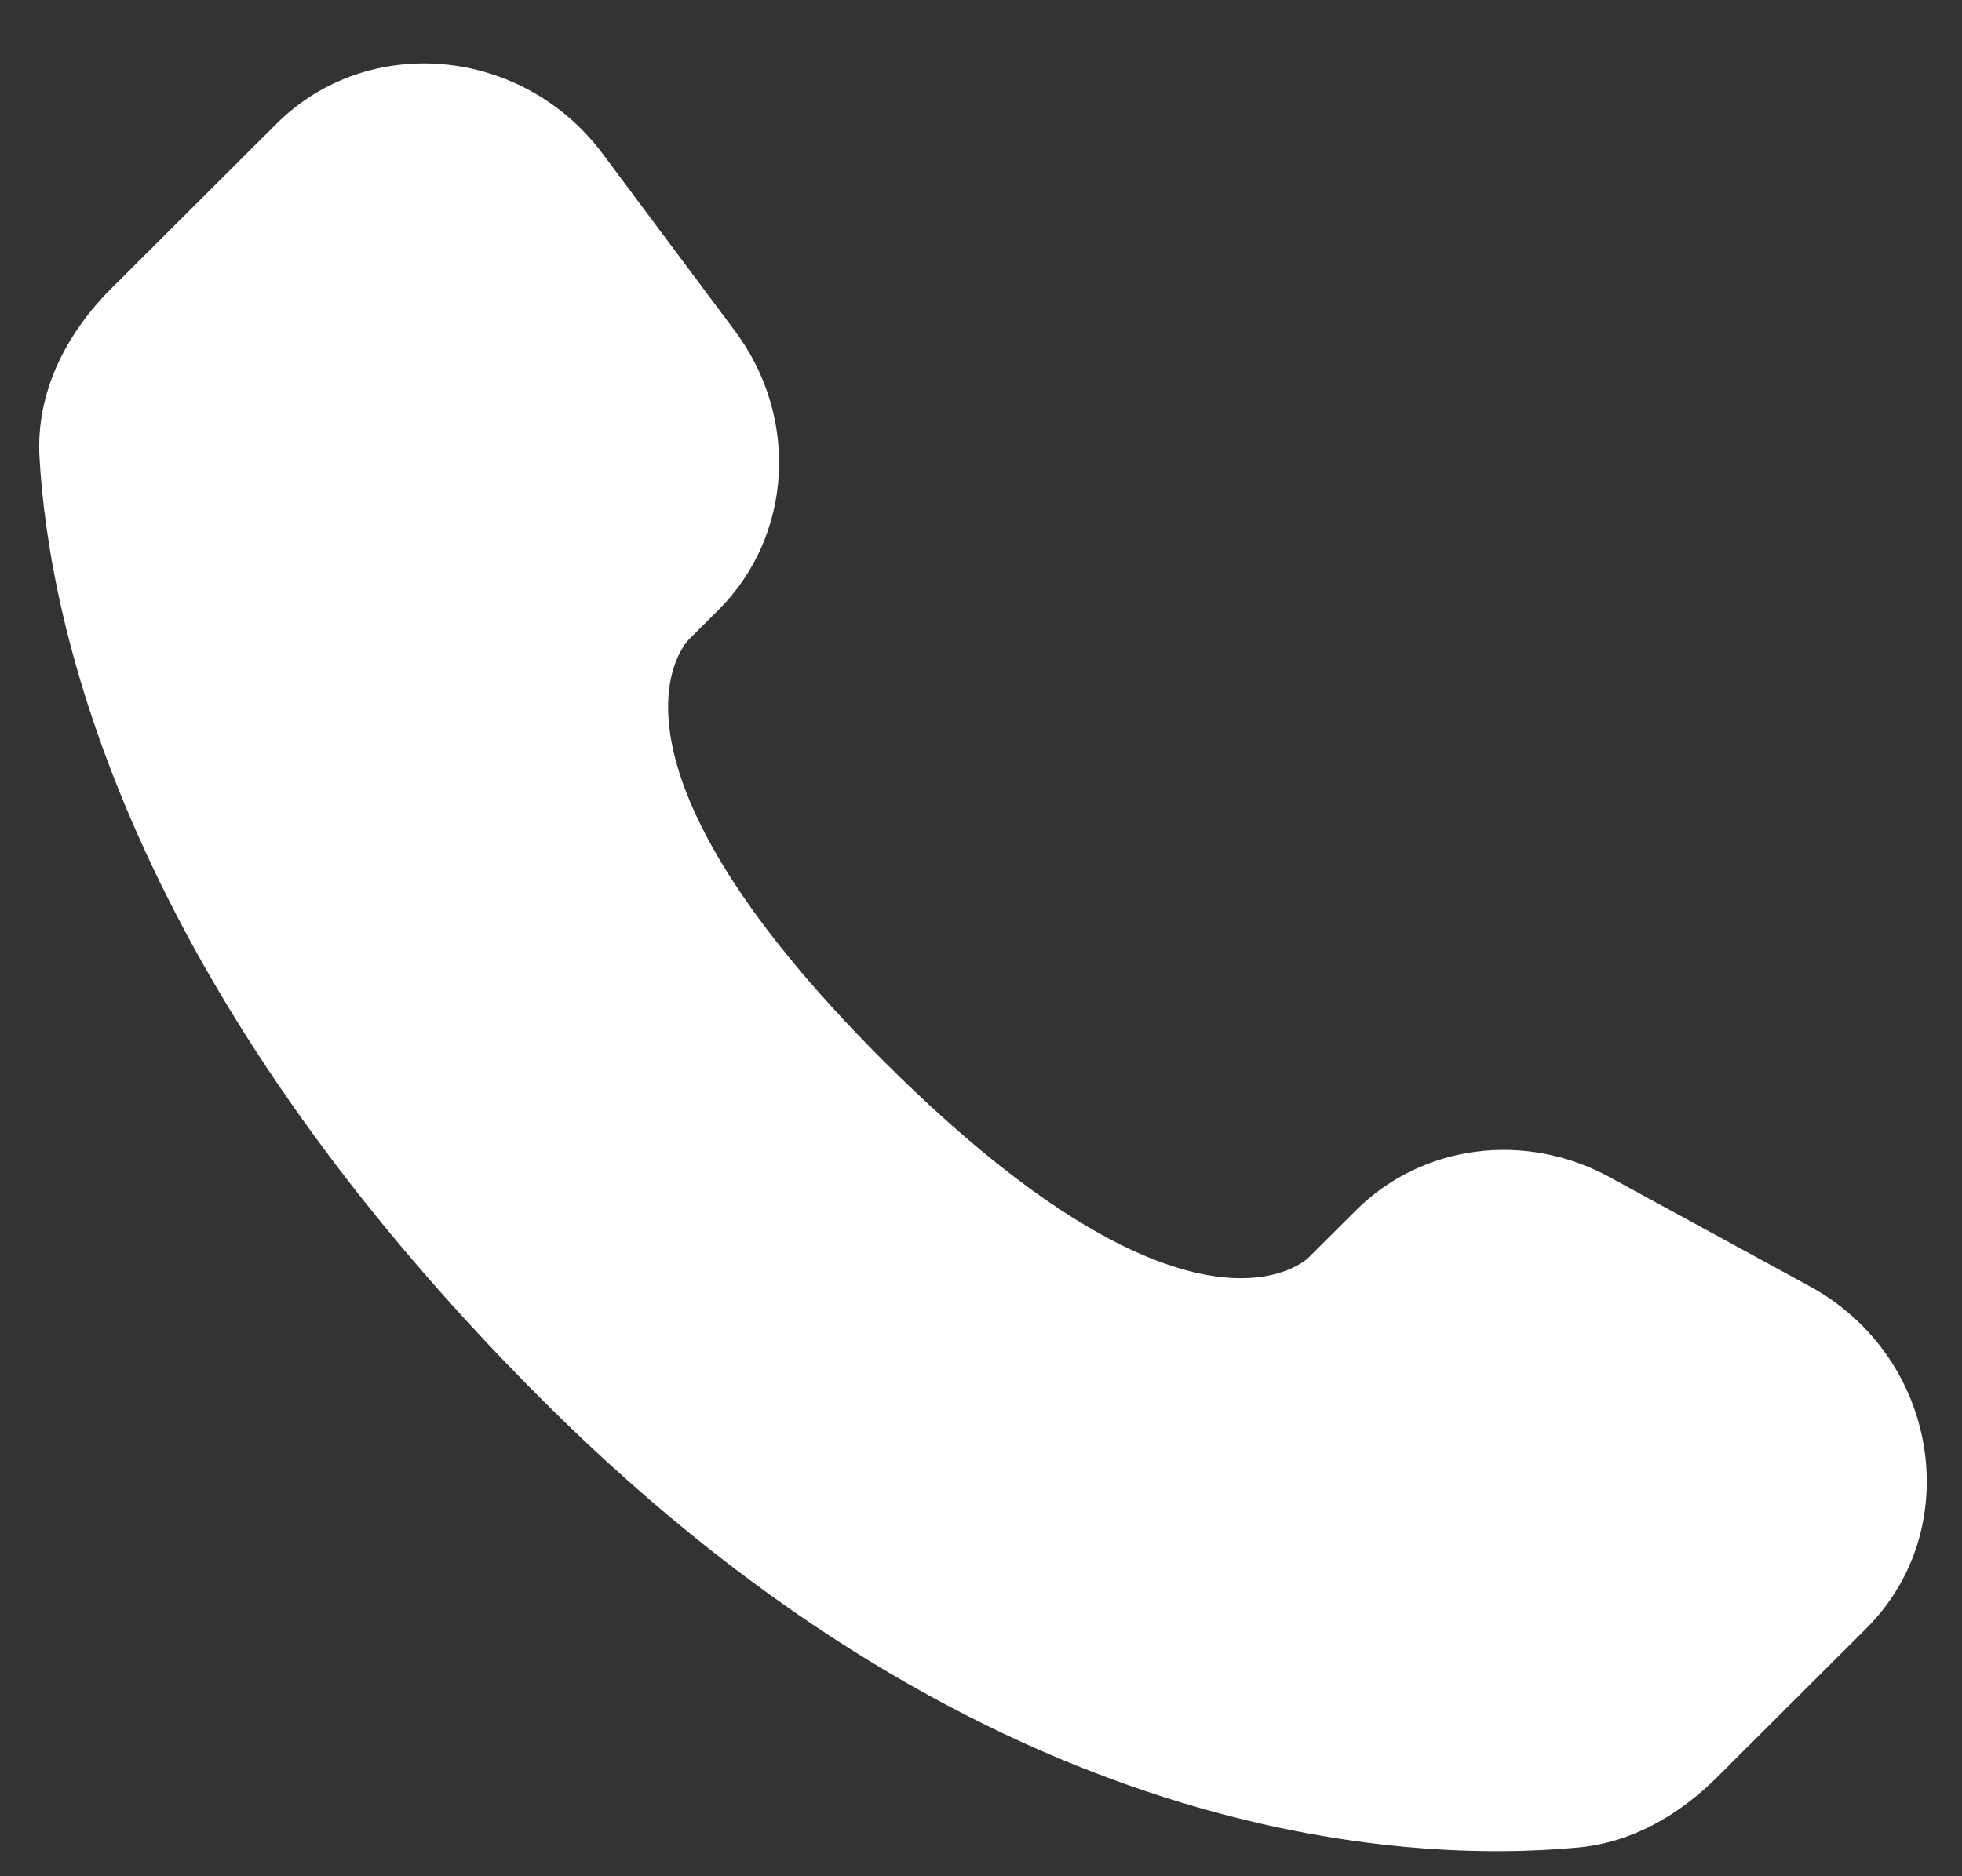
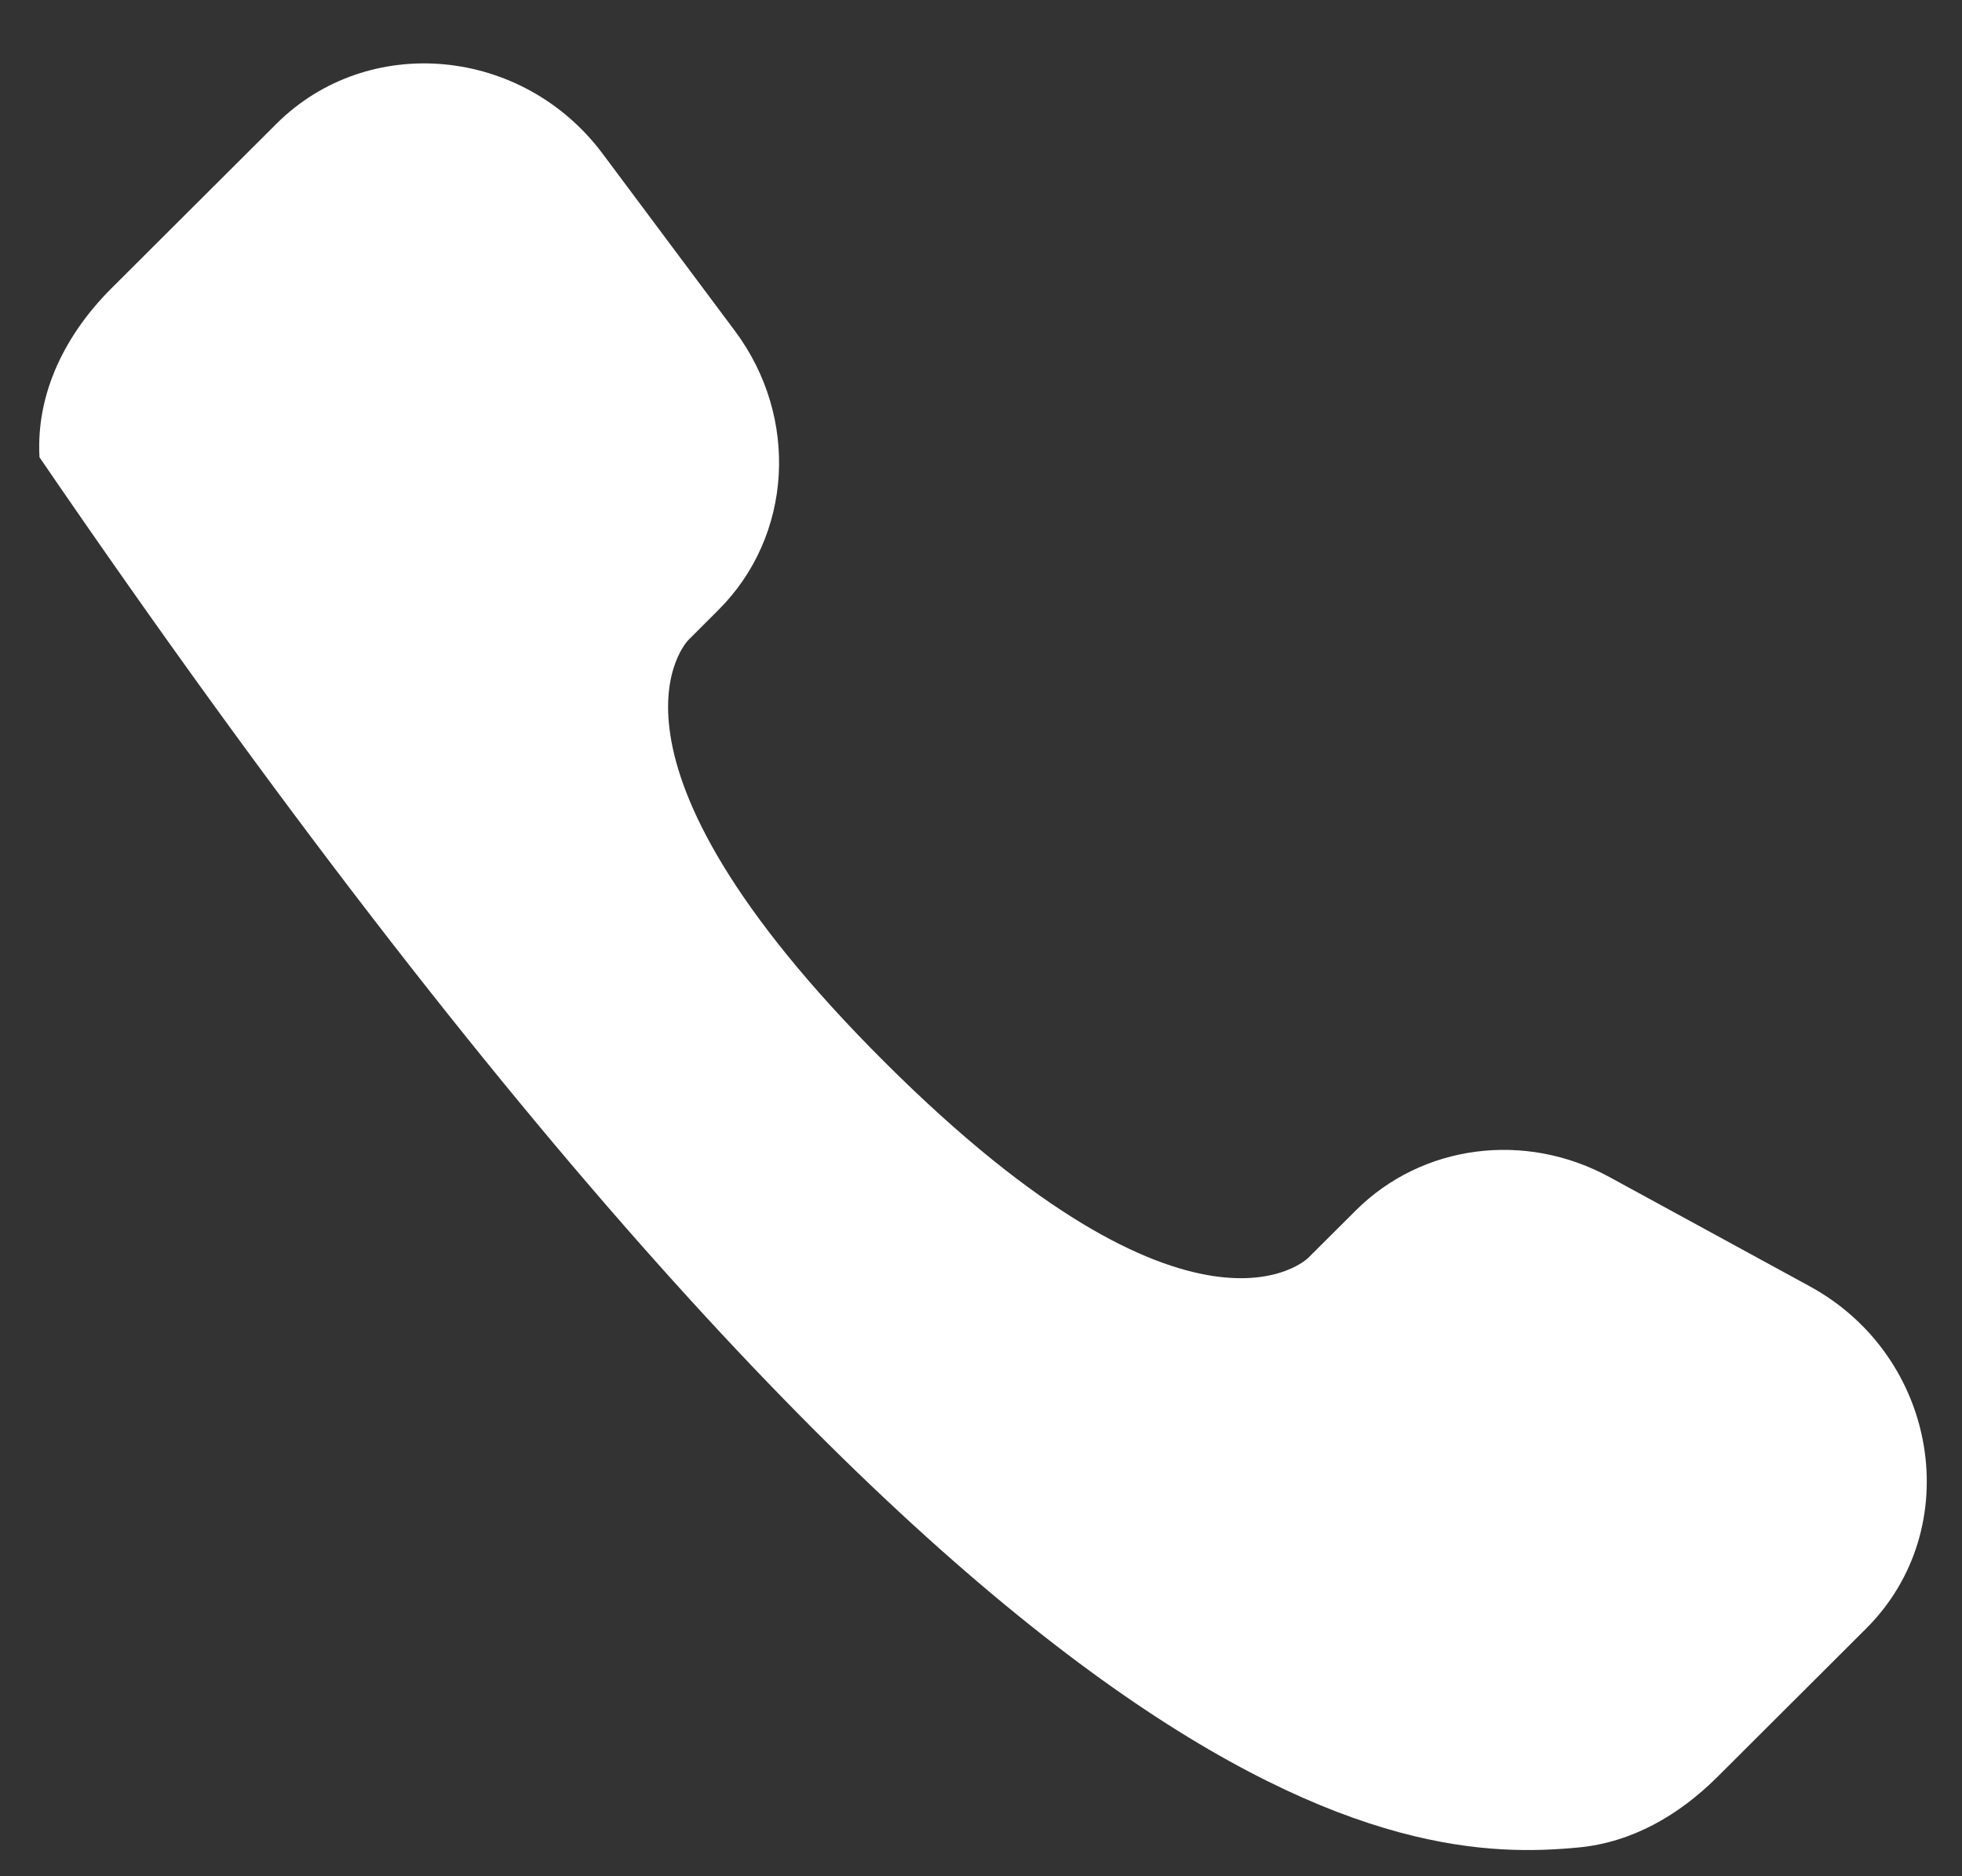
<svg xmlns="http://www.w3.org/2000/svg" width="23" height="22" viewBox="0 0 23 22" fill="none">
  <rect x="0" y="0" width="23" height="22" fill="#333333" stroke="none" />
-   <path d="M15.895 14.192L15.335 14.75C15.335 14.75 14.004 16.078 10.372 12.455C6.739 8.832 8.07 7.504 8.07 7.504L8.422 7.152C9.291 6.286 9.373 4.895 8.615 3.88L7.065 1.803C6.127 0.546 4.315 0.38 3.24 1.452L1.31 3.377C0.777 3.908 0.42 4.598 0.463 5.362C0.574 7.318 1.456 11.527 6.379 16.437C11.6 21.644 16.498 21.851 18.501 21.663C19.135 21.604 19.686 21.28 20.13 20.838L21.876 19.096C23.055 17.92 22.723 15.905 21.214 15.082L18.866 13.801C17.875 13.261 16.669 13.42 15.895 14.192Z" fill="white" />
+   <path d="M15.895 14.192L15.335 14.75C15.335 14.75 14.004 16.078 10.372 12.455C6.739 8.832 8.07 7.504 8.07 7.504L8.422 7.152C9.291 6.286 9.373 4.895 8.615 3.88L7.065 1.803C6.127 0.546 4.315 0.38 3.24 1.452L1.31 3.377C0.777 3.908 0.42 4.598 0.463 5.362C11.6 21.644 16.498 21.851 18.501 21.663C19.135 21.604 19.686 21.28 20.13 20.838L21.876 19.096C23.055 17.92 22.723 15.905 21.214 15.082L18.866 13.801C17.875 13.261 16.669 13.42 15.895 14.192Z" fill="white" />
</svg>